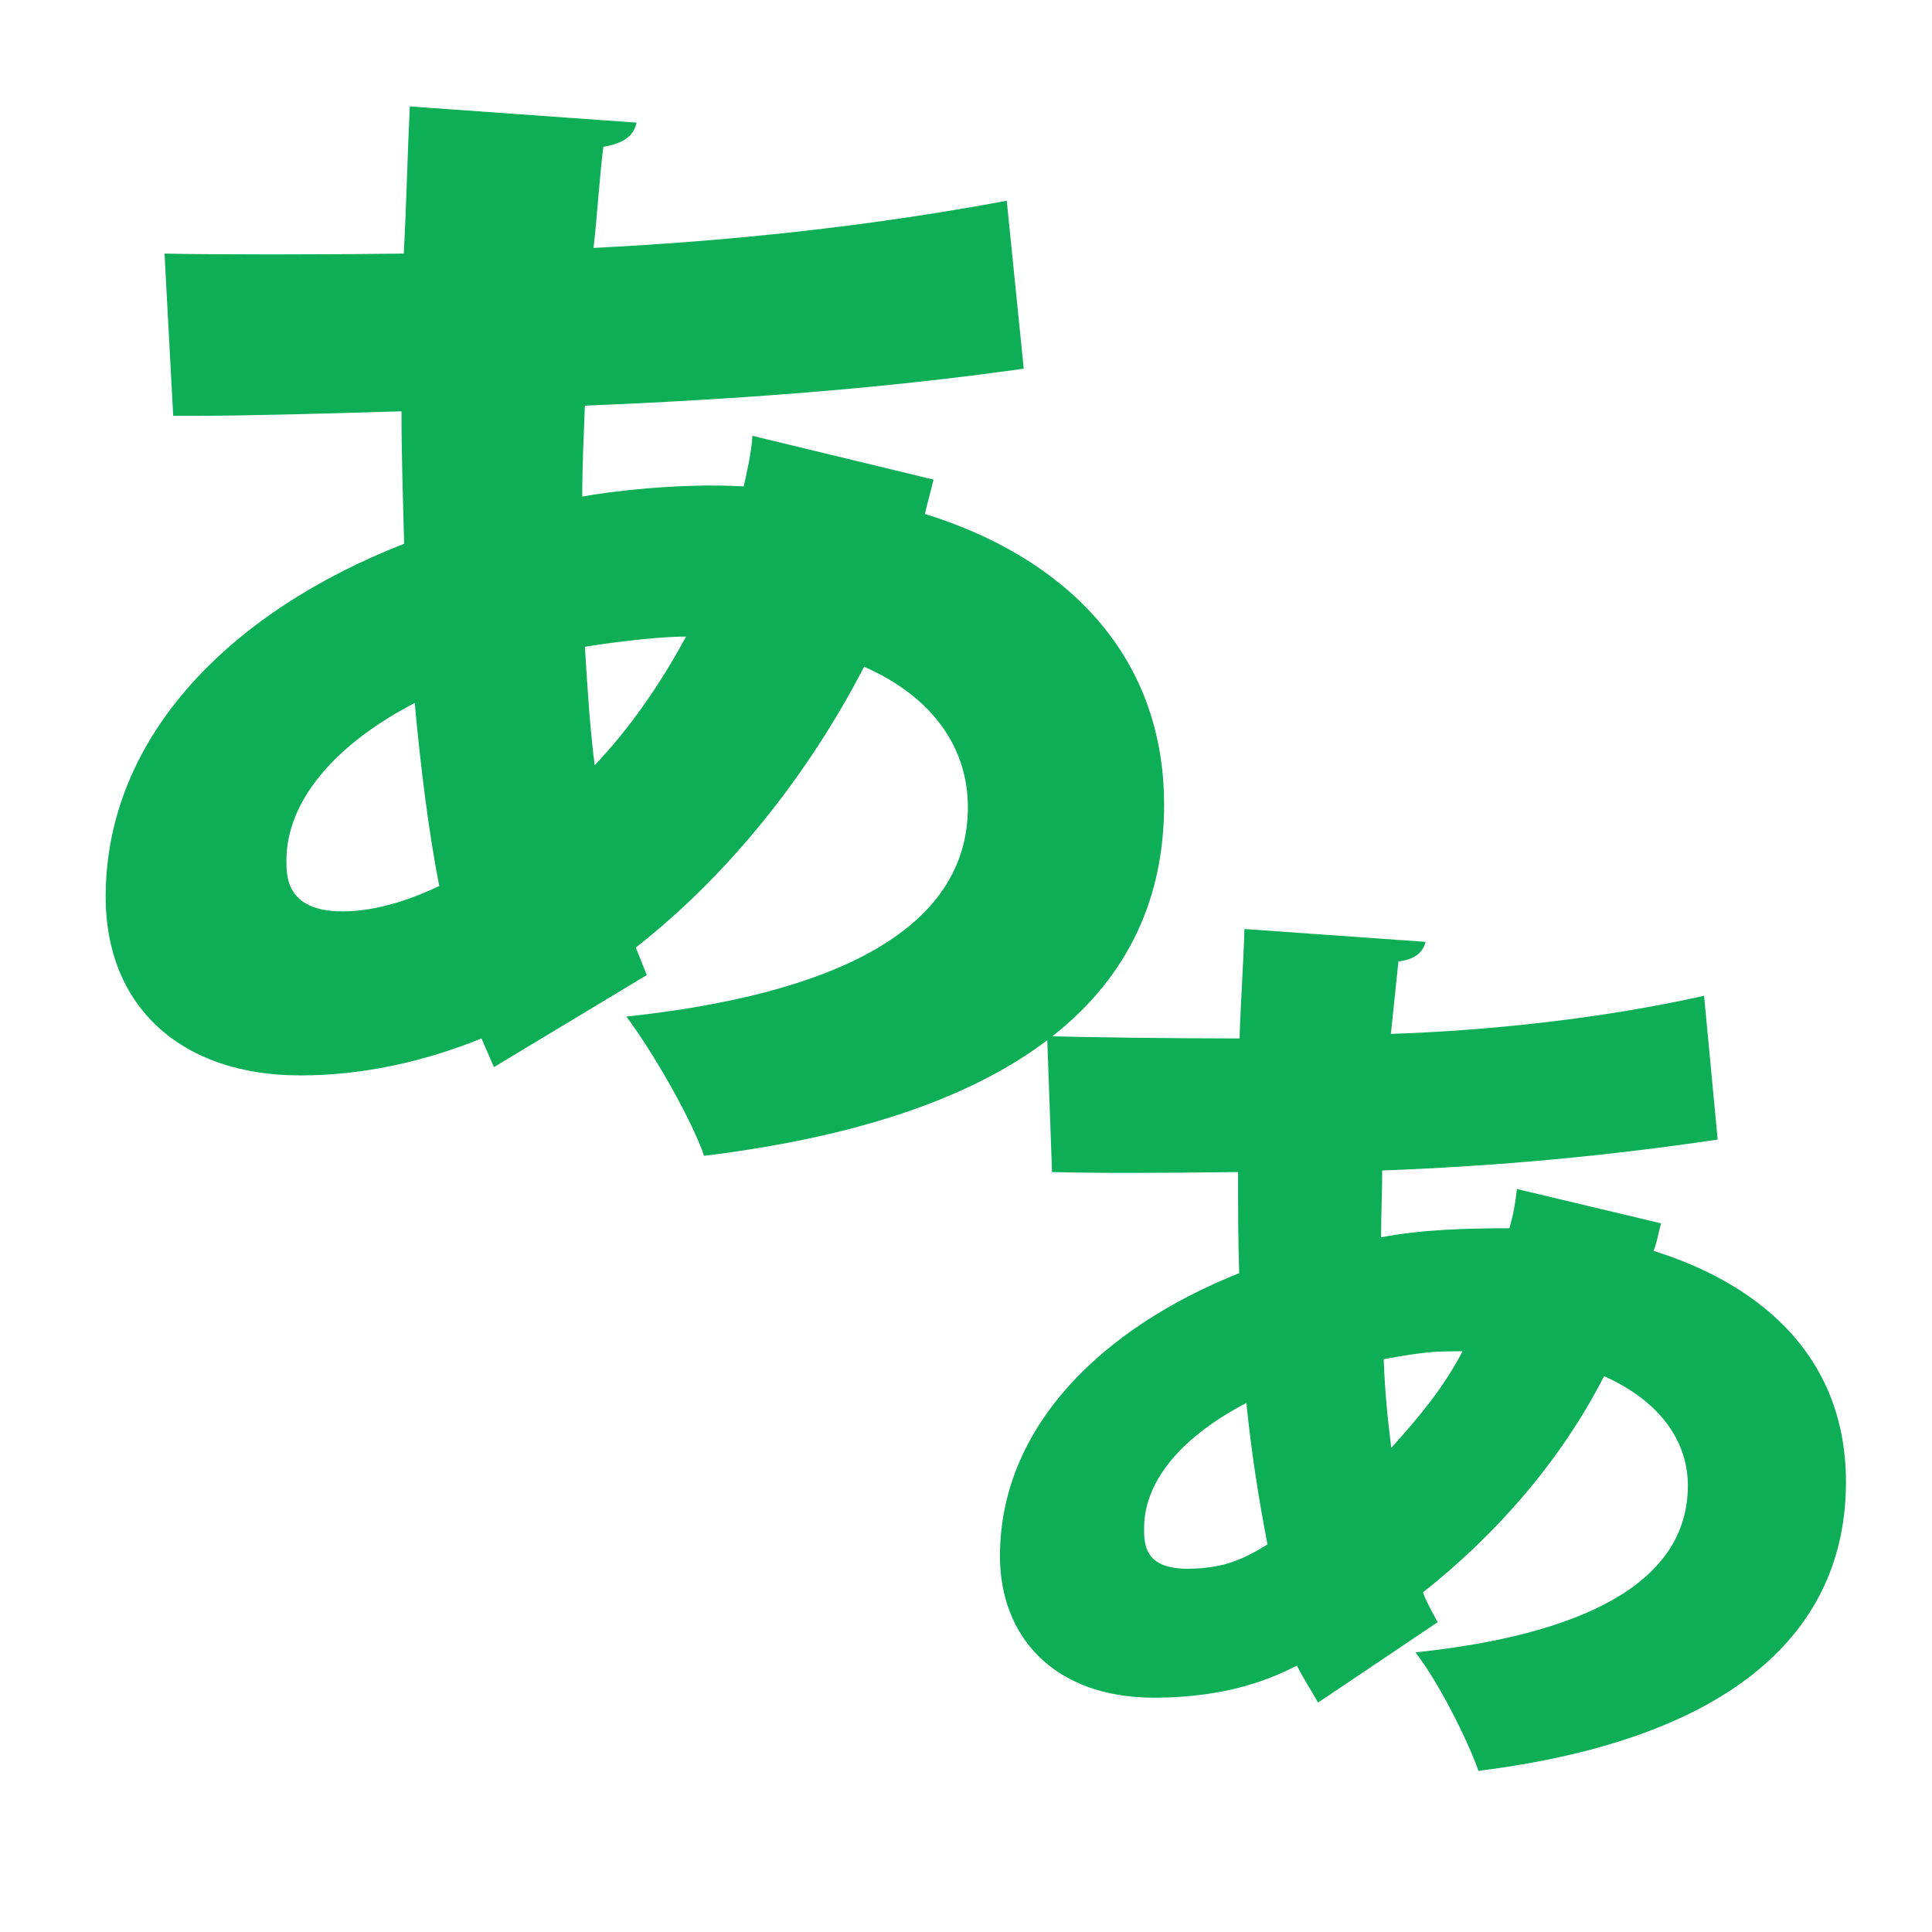
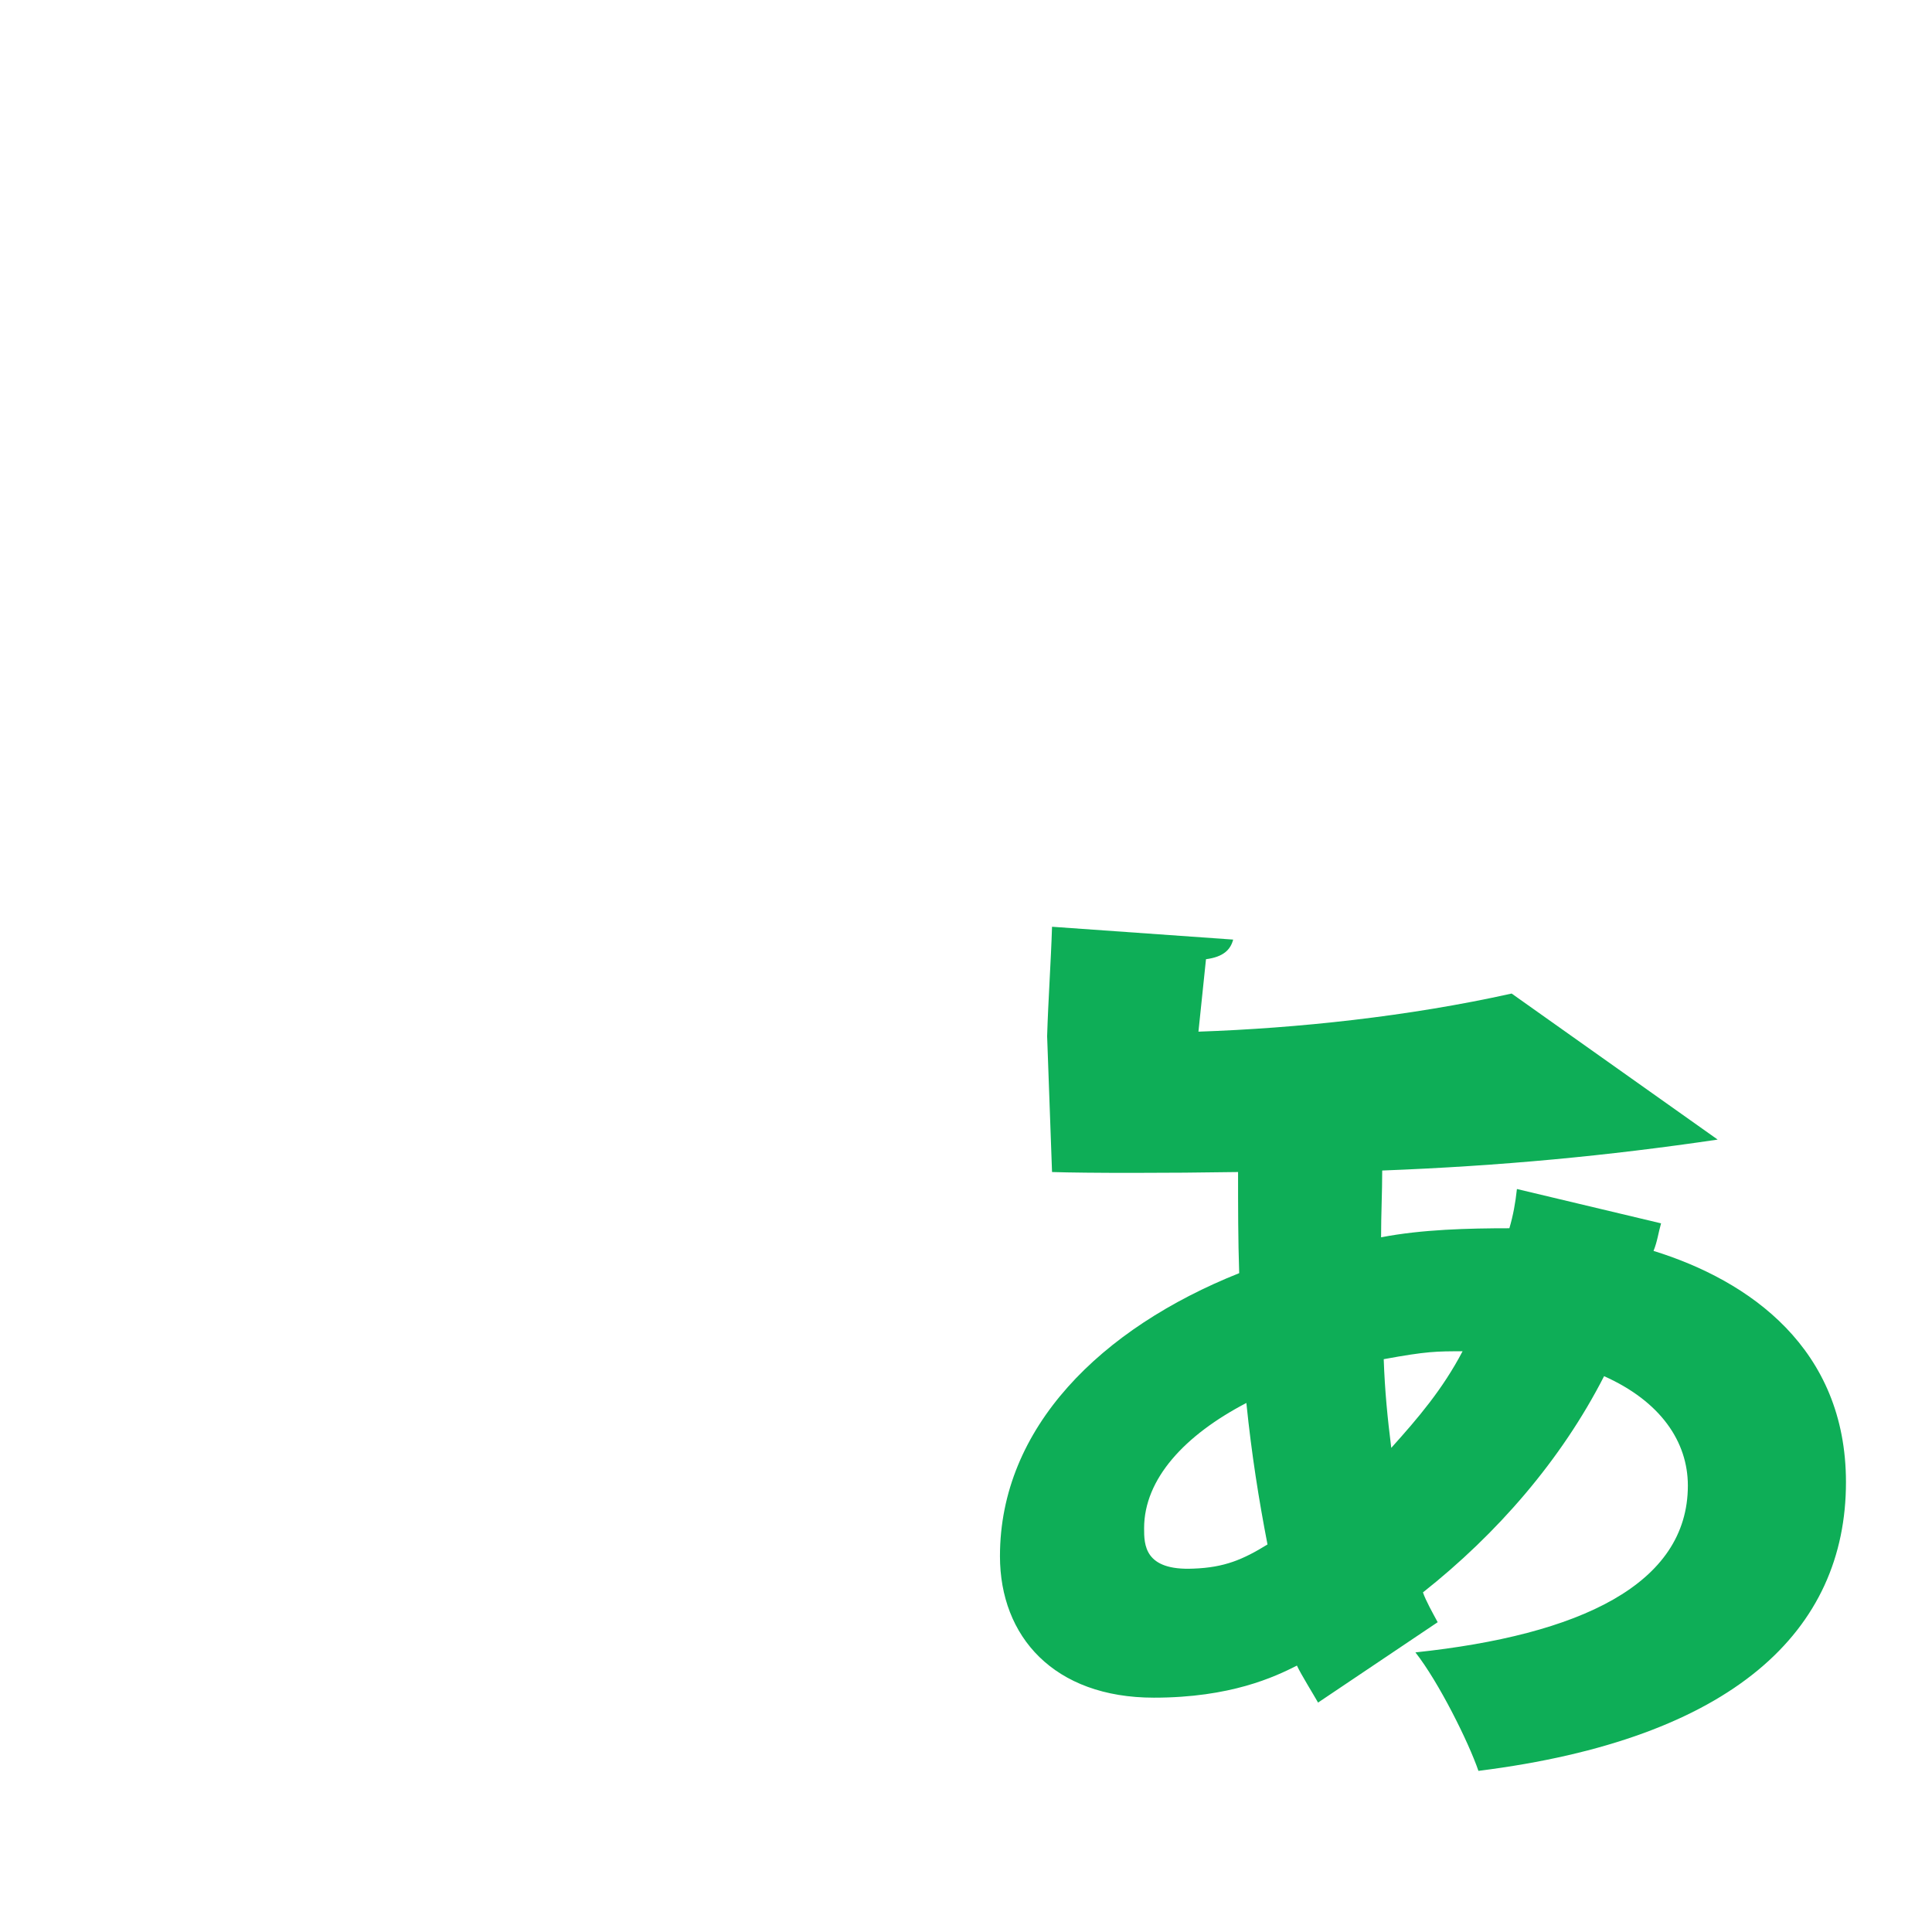
<svg xmlns="http://www.w3.org/2000/svg" version="1.1" id="_x32_" x="0px" y="0px" viewBox="0 0 512 512" style="enable-background:new 0 0 512 512;" xml:space="preserve">
  <style type="text/css">
	.st0{fill:#0EAE57;}
</style>
  <g>
-     <path class="st0" d="M271.3,97.7c-36.6,5.2-76.1,8.2-116.3,9.8c-0.3,7.9-0.7,15.9-0.7,24.1c6.2-1.2,25.5-3.7,42.8-2.7   c1-4.6,2-8.8,2.3-13.4l48,11.6c-0.7,3-1.6,6.1-2.3,9.1c35.6,11,63.4,36,63.4,77.1c0,48.8-36.9,82.6-121.9,93   c-3.3-9.5-13.1-26.8-20.6-36.9c54.2-5.8,90.5-22.6,90.5-55.5c0-15.2-8.8-29-27.5-37.2c-14.7,28.4-35.6,54.9-60.5,74.4l2.9,7.3   l-40.5,24.4l-3.3-7.6c-15,6.1-31.4,9.8-48,9.8c-32,0-51.6-18.6-51.6-47.3c0-42.4,33-75.6,79.1-93.6c-0.3-11.6-0.7-23.2-0.7-35.1   c-19.6,0.6-41.5,1.2-54.9,1.2h-5.6l-2.3-43c14.1,0.3,40.8,0.3,63.4,0c0.7-12.5,1-26.8,1.6-39l60.1,4.3c-0.7,3.4-3.3,5.5-8.8,6.4   c-1,7.6-1.6,18-2.6,26.8c35.6-1.8,71.9-5.5,109.5-12.5L271.3,97.7z M116.4,234.8c-2.9-14.9-4.9-31.4-6.5-48.5   c-20.6,10.7-34,25.6-34,41.8c0,4.3,0,14,16.3,13.4C99.8,241.2,108,238.8,116.4,234.8z M181.8,168.7c-8.8,0-23.2,2.1-26.8,2.7   c0.7,11,1.3,21.3,2.6,31.4C166.8,193.1,174.9,181.5,181.8,168.7z" />
-   </g>
+     </g>
  <g>
-     <path class="st0" d="M455.2,302c-29.1,4.3-57.5,7-88.9,8.2c0,5.8-0.3,11.6-0.3,17.7c10.8-2.1,23.2-2.4,34-2.4c1-3.4,1.6-6.7,2-10.4   l38.2,9.1c-0.7,2.4-1,4.9-2,7.3c25.5,7.9,51,25.9,51,61.3c0,39.3-29.7,68-97.4,76.5c-2.6-7.6-10.5-23.5-16.7-31.4   c43.5-4.6,72.2-18,72.2-44.2c0-11.6-7.2-22.3-22.2-29c-11.4,22.3-28.4,41.8-48,57.3c0.7,2.1,2.6,5.5,3.9,7.9l-31.7,21.3   c-1-1.8-4.6-7.6-5.6-9.8c-5.9,3-17.6,8.5-37.9,8.5c-26.5,0-40.8-16.2-40.8-37.5c0-34.1,26.8-60.4,63.4-75   c-0.3-8.8-0.3-17.7-0.3-26.8c-18.6,0.3-40.2,0.3-49.3,0l-1.3-36c11.4,0.3,33,0.6,51,0.6c0.3-9.8,1-19.5,1.3-29l48,3.4   c-0.7,2.7-2.6,4.6-7.2,5.2l-2,19.2c26.1-0.9,55.6-4,83-10.1L455.2,302z M335.9,409.3c-2.3-11.9-4.2-23.8-5.6-37.5   c-16.3,8.5-27.1,20.1-27.1,33.2c0,4.3,0,11.3,13.1,10.7C324.5,415.4,329.4,413.3,335.9,409.3z M387.6,358.1c-6.9,0-9.5,0-20.9,2.1   c0.3,8.5,1,15.5,2,23.5C375.8,375.8,382.3,368.2,387.6,358.1z" />
+     <path class="st0" d="M455.2,302c-29.1,4.3-57.5,7-88.9,8.2c0,5.8-0.3,11.6-0.3,17.7c10.8-2.1,23.2-2.4,34-2.4c1-3.4,1.6-6.7,2-10.4   l38.2,9.1c-0.7,2.4-1,4.9-2,7.3c25.5,7.9,51,25.9,51,61.3c0,39.3-29.7,68-97.4,76.5c-2.6-7.6-10.5-23.5-16.7-31.4   c43.5-4.6,72.2-18,72.2-44.2c0-11.6-7.2-22.3-22.2-29c-11.4,22.3-28.4,41.8-48,57.3c0.7,2.1,2.6,5.5,3.9,7.9l-31.7,21.3   c-1-1.8-4.6-7.6-5.6-9.8c-5.9,3-17.6,8.5-37.9,8.5c-26.5,0-40.8-16.2-40.8-37.5c0-34.1,26.8-60.4,63.4-75   c-0.3-8.8-0.3-17.7-0.3-26.8c-18.6,0.3-40.2,0.3-49.3,0l-1.3-36c0.3-9.8,1-19.5,1.3-29l48,3.4   c-0.7,2.7-2.6,4.6-7.2,5.2l-2,19.2c26.1-0.9,55.6-4,83-10.1L455.2,302z M335.9,409.3c-2.3-11.9-4.2-23.8-5.6-37.5   c-16.3,8.5-27.1,20.1-27.1,33.2c0,4.3,0,11.3,13.1,10.7C324.5,415.4,329.4,413.3,335.9,409.3z M387.6,358.1c-6.9,0-9.5,0-20.9,2.1   c0.3,8.5,1,15.5,2,23.5C375.8,375.8,382.3,368.2,387.6,358.1z" />
  </g>
</svg>